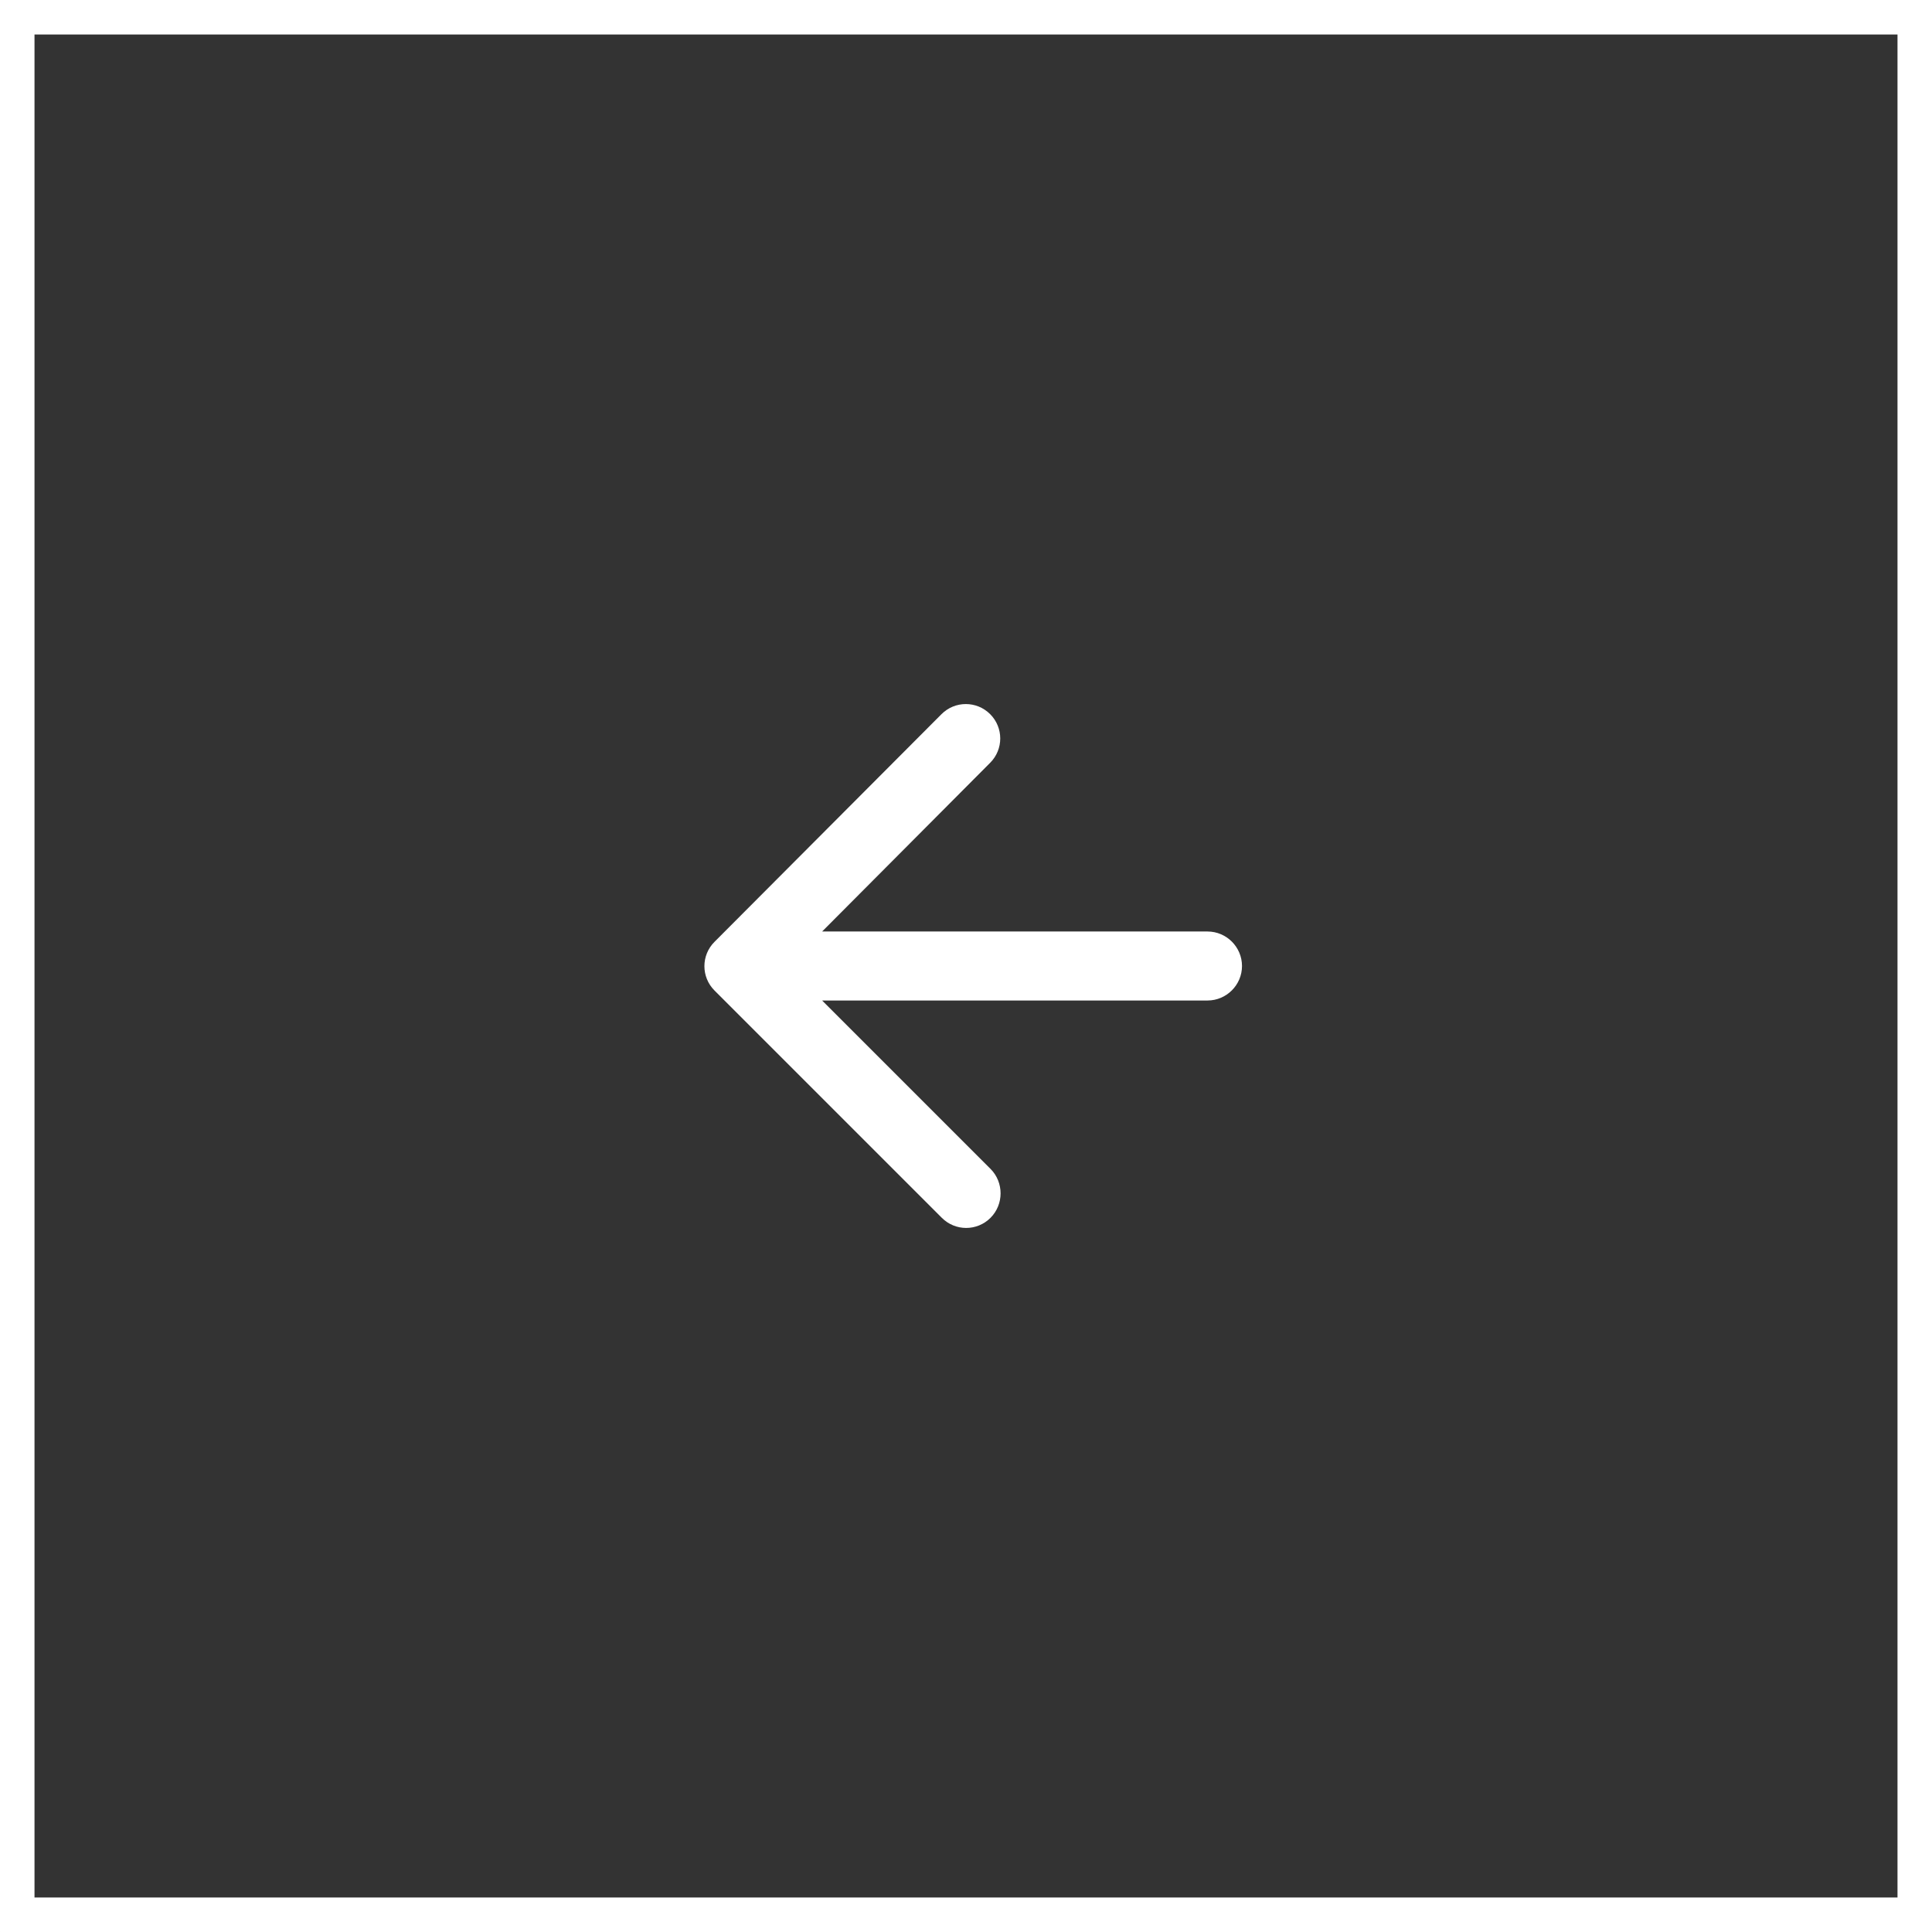
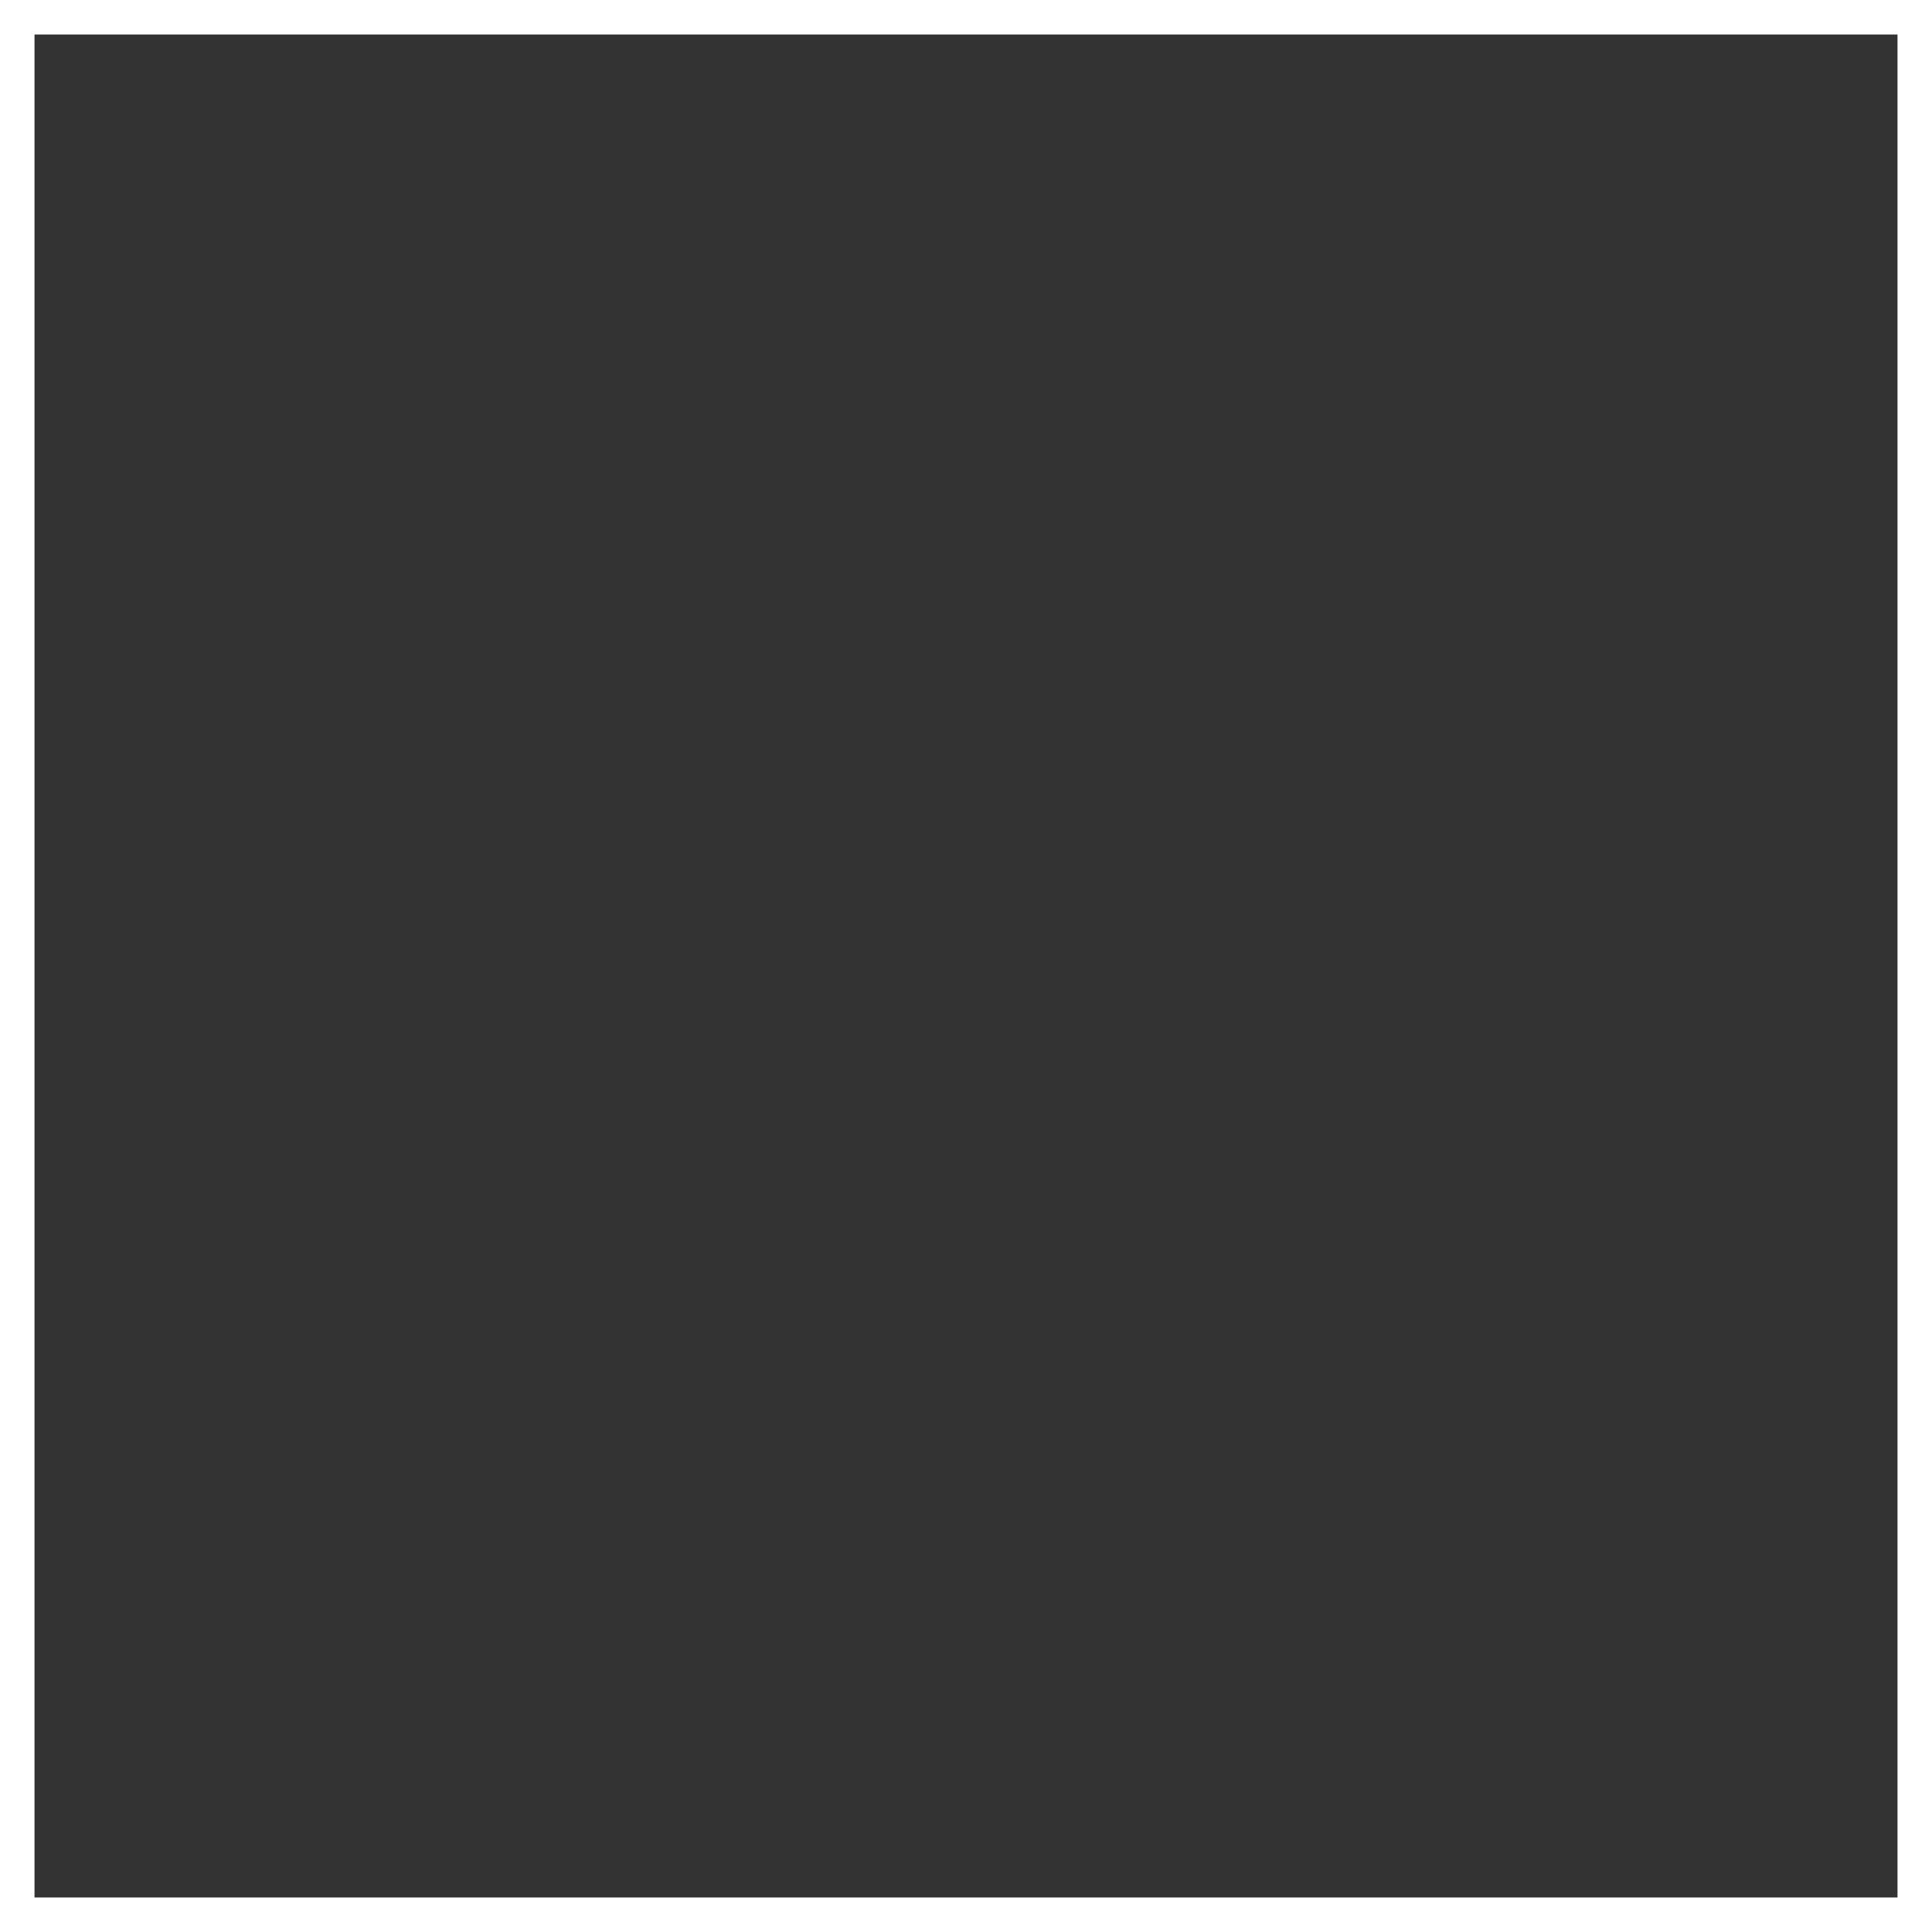
<svg xmlns="http://www.w3.org/2000/svg" width="56" height="56" viewBox="0 0 56 56" fill="none">
  <rect x="0" y="0" width="56" height="56" fill="#333333" stroke="none" />
  <g clip-path="url(#clip0_1_342)">
-     <path d="M35 29H23.83L28.71 33.88C29.1 34.27 29.1 34.91 28.71 35.3C28.32 35.69 27.69 35.69 27.3 35.3L20.71 28.71C20.32 28.32 20.32 27.69 20.71 27.3L27.29 20.7C27.68 20.31 28.31 20.31 28.7 20.7C29.09 21.09 29.09 21.72 28.7 22.11L23.83 27H35C35.55 27 36 27.45 36 28C36 28.55 35.55 29 35 29Z" fill="white" />
+     <path d="M35 29H23.83L28.71 33.88C29.1 34.27 29.1 34.91 28.71 35.3C28.32 35.69 27.69 35.69 27.3 35.3L20.71 28.71C20.32 28.32 20.32 27.69 20.71 27.3L27.29 20.7C27.68 20.31 28.31 20.31 28.7 20.7C29.09 21.09 29.09 21.72 28.7 22.11L23.83 27H35C36 28.55 35.55 29 35 29Z" fill="white" />
  </g>
  <rect x="-0.5" y="0.5" width="55" height="55" transform="matrix(-1 0 0 1 55 0)" stroke="white" />
  <defs>
    <clipPath id="clip0_1_342">
-       <rect width="24" height="24" fill="white" transform="matrix(-1 0 0 1 40 16)" />
-     </clipPath>
+       </clipPath>
  </defs>
</svg>